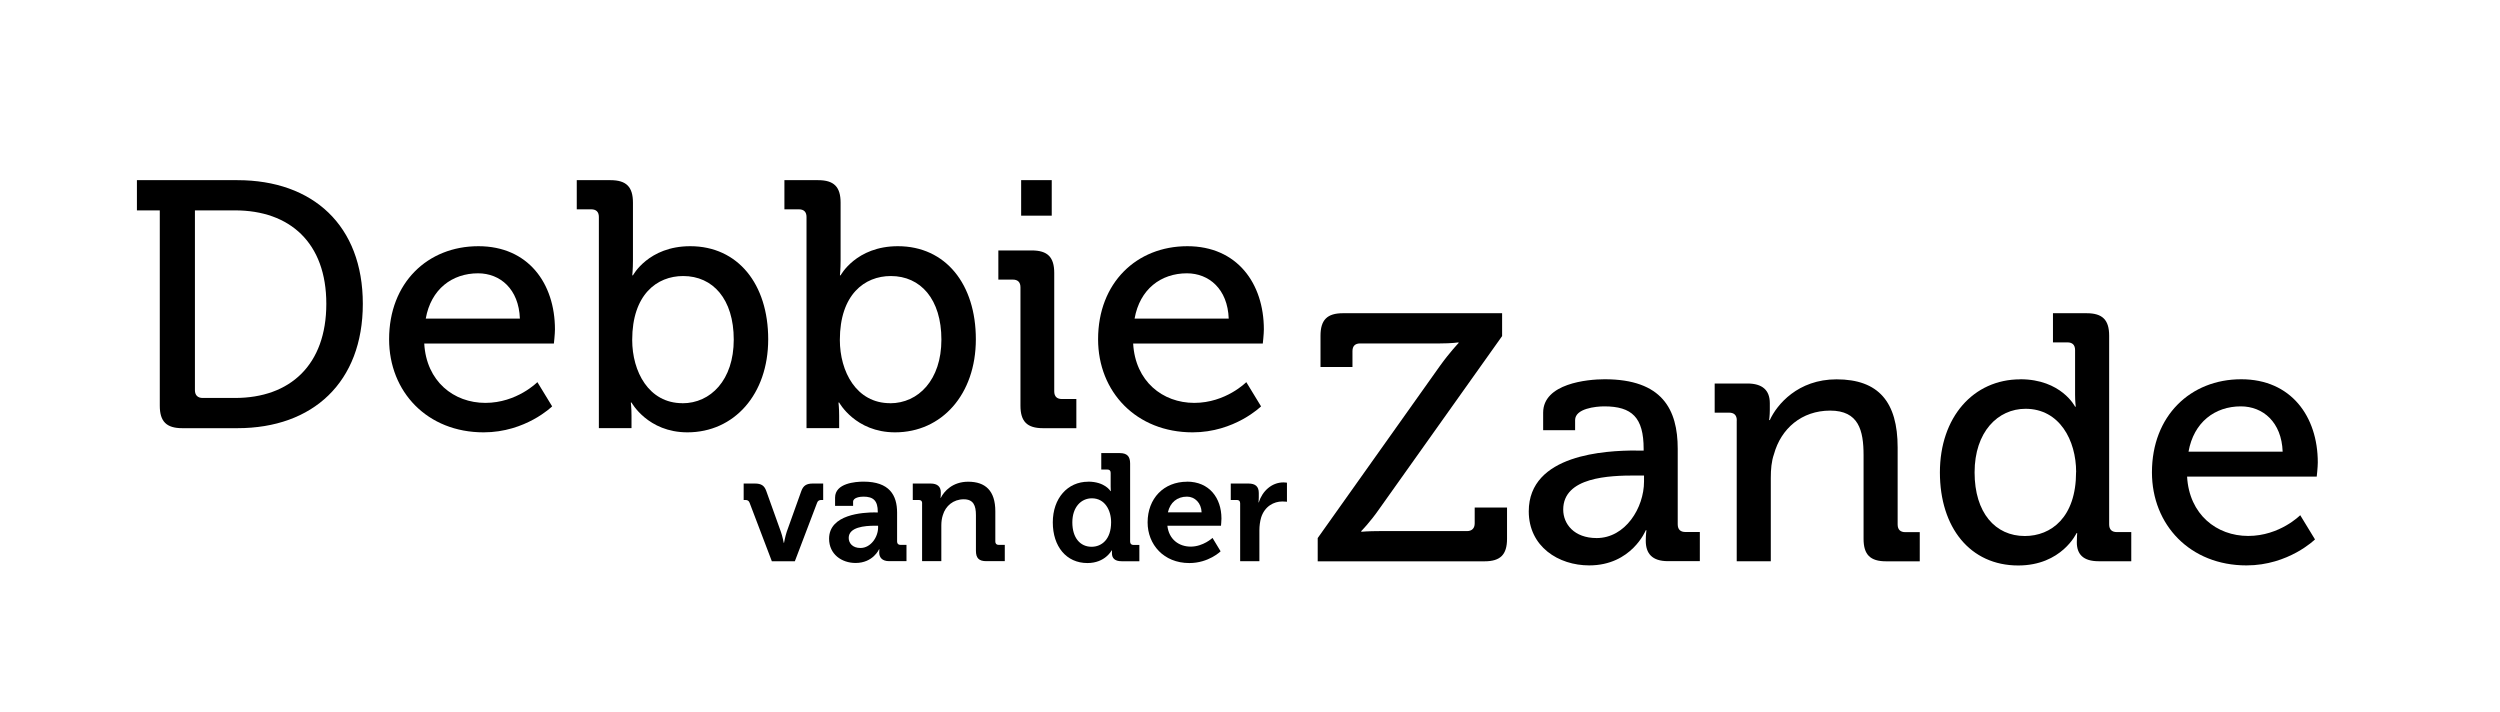
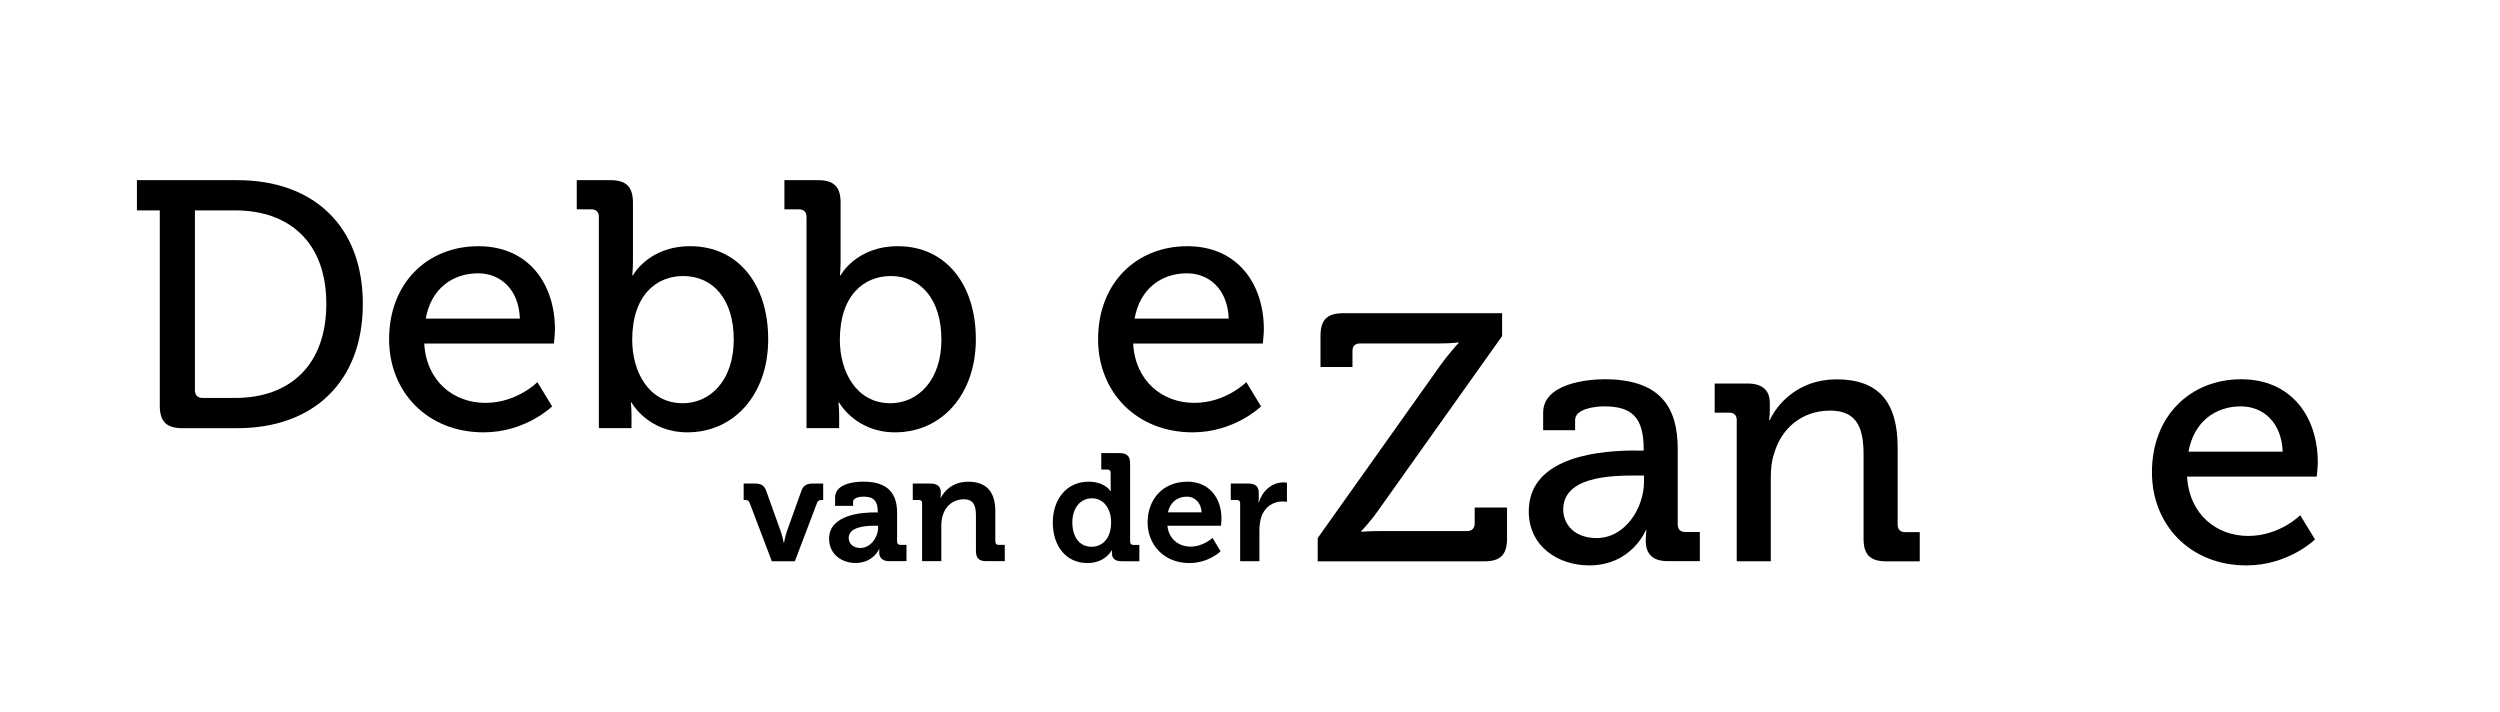
<svg xmlns="http://www.w3.org/2000/svg" id="Layer_1" version="1.1" viewBox="0 0 330.12 94.04">
  <g>
    <path d="M21.1,27.78h-3.02v-3.99h13.27c9.97,0,16.56,5.98,16.56,16.33s-6.59,16.42-16.56,16.42h-7.28c-2.09,0-2.97-.88-2.97-2.97v-25.79ZM26.76,52.55h4.27c7.28,0,12.06-4.36,12.06-12.43s-4.82-12.34-12.06-12.34h-5.29v23.75c0,.65.37,1.02,1.02,1.02Z" />
    <path d="M63.17,32.51c6.59,0,10.11,4.92,10.11,10.99,0,.6-.14,1.86-.14,1.86h-17.12c.28,5.01,3.9,7.84,8.07,7.84s6.87-2.74,6.87-2.74l1.95,3.2s-3.48,3.43-9.05,3.43c-7.42,0-12.48-5.33-12.48-12.29,0-7.47,5.1-12.29,11.78-12.29ZM68.65,42.07c-.14-3.9-2.6-5.98-5.52-5.98-3.43,0-6.22,2.09-6.91,5.98h12.43Z" />
    <path d="M79.08,28.66c0-.7-.37-1.02-1.02-1.02h-1.9v-3.85h4.45c2.09,0,2.97.88,2.97,2.97v7.65c0,1.11-.09,1.95-.09,1.95h.09s2.04-3.85,7.56-3.85c6.31,0,10.3,5.01,10.3,12.29s-4.5,12.29-10.67,12.29c-5.24,0-7.38-3.94-7.38-3.94h-.09s.09.74.09,1.76v1.62h-4.31v-27.88ZM90.12,53.25c3.71,0,6.77-3.06,6.77-8.4s-2.74-8.4-6.68-8.4c-3.48,0-6.73,2.46-6.73,8.44,0,4.17,2.18,8.35,6.63,8.35Z" />
    <path d="M106.5,28.66c0-.7-.37-1.02-1.02-1.02h-1.9v-3.85h4.45c2.09,0,2.97.88,2.97,2.97v7.65c0,1.11-.09,1.95-.09,1.95h.09s2.04-3.85,7.56-3.85c6.31,0,10.3,5.01,10.3,12.29s-4.5,12.29-10.67,12.29c-5.24,0-7.38-3.94-7.38-3.94h-.09s.09.74.09,1.76v1.62h-4.31v-27.88ZM117.54,53.25c3.71,0,6.77-3.06,6.77-8.4s-2.74-8.4-6.68-8.4c-3.48,0-6.73,2.46-6.73,8.44,0,4.17,2.18,8.35,6.63,8.35Z" />
-     <path d="M134.75,37.94c0-.7-.37-1.02-1.02-1.02h-1.9v-3.85h4.41c2.09,0,2.97.88,2.97,2.97v15.63c0,.7.37,1.02,1.02,1.02h1.9v3.85h-4.41c-2.09,0-2.97-.88-2.97-2.97v-15.63ZM134.84,23.79h4.04v4.69h-4.04v-4.69Z" />
    <path d="M156.78,32.51c6.59,0,10.11,4.92,10.11,10.99,0,.6-.14,1.86-.14,1.86h-17.12c.28,5.01,3.9,7.84,8.07,7.84s6.87-2.74,6.87-2.74l1.95,3.2s-3.48,3.43-9.04,3.43c-7.42,0-12.48-5.33-12.48-12.29,0-7.47,5.1-12.29,11.78-12.29ZM162.25,42.07c-.14-3.9-2.6-5.98-5.52-5.98-3.43,0-6.22,2.09-6.91,5.98h12.43Z" />
  </g>
  <g>
    <path d="M174,71.05l16.14-22.73c1.3-1.81,2.46-3.02,2.46-3.02v-.09s-.88.14-2.46.14h-10.53c-.65,0-1.02.32-1.02,1.02v2.09h-4.22v-4.13c0-2.09.88-2.97,2.97-2.97h21.01v3.02l-16.19,22.78c-1.25,1.81-2.41,2.97-2.41,2.97v.09s.88-.09,2.41-.09h11.55c.65,0,1.02-.37,1.02-1.02v-2.09h4.27v4.13c0,2.09-.88,2.97-2.97,2.97h-22.03v-3.06Z" />
    <path d="M216.02,59.5h1.02v-.23c0-4.13-1.53-5.61-5.2-5.61-1.11,0-3.85.28-3.85,1.81v1.34h-4.22v-2.32c0-3.85,5.84-4.41,8.12-4.41,7.61,0,9.65,3.99,9.65,9.18v9.97c0,.7.37,1.02,1.02,1.02h1.9v3.85h-4.22c-2.09,0-2.92-1.02-2.92-2.69,0-.79.09-1.39.09-1.39h-.09s-1.86,4.64-7.47,4.64c-4.04,0-7.98-2.46-7.98-7.14,0-7.56,10.21-8.03,14.15-8.03ZM210.83,71.05c3.8,0,6.26-3.99,6.26-7.47v-.79h-1.16c-3.39,0-9.51.19-9.51,4.5,0,1.9,1.44,3.76,4.41,3.76Z" />
    <path d="M229.34,55.51c0-.7-.37-1.02-1.02-1.02h-1.9v-3.85h4.31c1.99,0,2.97.88,2.97,2.6v.88c0,.74-.09,1.35-.09,1.35h.09c.93-2.04,3.71-5.38,8.81-5.38,5.57,0,8.07,3.01,8.07,9v10.16c0,.7.37,1.02,1.02,1.02h1.9v3.85h-4.45c-2.09,0-2.97-.88-2.97-2.97v-11.04c0-3.29-.65-5.89-4.41-5.89s-6.49,2.37-7.42,5.75c-.33.93-.42,2-.42,3.15v10.99h-4.5v-18.6Z" />
-     <path d="M266.77,50.08c5.43,0,7.24,3.62,7.24,3.62h.09s-.09-.7-.09-1.58v-5.89c0-.7-.37-1.02-1.02-1.02h-1.9v-3.85h4.45c2.09,0,2.97.88,2.97,2.97v24.91c0,.7.37,1.02,1.02,1.02h1.9v3.85h-4.31c-2.04,0-2.88-.93-2.88-2.5,0-.7.05-1.21.05-1.21h-.09s-1.95,4.27-7.7,4.27c-6.35,0-10.34-5.01-10.34-12.29s4.41-12.29,10.62-12.29ZM274.15,62.33c0-4.17-2.18-8.35-6.68-8.35-3.67,0-6.73,3.06-6.73,8.4s2.74,8.4,6.63,8.4c3.48,0,6.77-2.46,6.77-8.44Z" />
    <path d="M295.95,50.08c6.59,0,10.11,4.92,10.11,10.99,0,.6-.14,1.86-.14,1.86h-17.12c.28,5.01,3.9,7.84,8.07,7.84s6.87-2.74,6.87-2.74l1.95,3.2s-3.48,3.43-9.05,3.43c-7.42,0-12.48-5.33-12.48-12.29,0-7.47,5.1-12.29,11.78-12.29ZM301.42,59.64c-.14-3.9-2.6-5.98-5.52-5.98-3.43,0-6.22,2.09-6.91,5.98h12.43Z" />
  </g>
  <g>
    <path d="M98.98,66.38c-.1-.26-.28-.36-.56-.36h-.22v-2.17h1.47c.85,0,1.25.26,1.51.97l1.93,5.39c.22.6.38,1.47.38,1.47h.04s.16-.87.36-1.47l1.93-5.39c.26-.7.68-.97,1.51-.97h1.37v2.17h-.24c-.28,0-.46.1-.56.36l-2.94,7.73h-3.04l-2.94-7.73Z" />
    <path d="M115.59,67.67h.32v-.08c0-1.47-.58-2.01-1.89-2.01-.46,0-1.37.12-1.37.68v.54h-2.38v-1.09c0-1.91,2.7-2.11,3.76-2.11,3.42,0,4.43,1.79,4.43,4.09v3.82c0,.28.16.44.44.44h.8v2.15h-2.29c-.95,0-1.31-.52-1.31-1.13,0-.26.02-.44.02-.44h-.04s-.79,1.81-3.1,1.81c-1.83,0-3.5-1.15-3.5-3.2,0-3.22,4.43-3.48,6.1-3.48ZM113.62,72.36c1.37,0,2.33-1.45,2.33-2.7v-.24h-.44c-1.33,0-3.44.18-3.44,1.61,0,.68.5,1.33,1.55,1.33Z" />
    <path d="M121.77,66.46c0-.3-.16-.44-.44-.44h-.8v-2.17h2.35c.91,0,1.35.42,1.35,1.15v.3c0,.22-.04.44-.04.44h.04c.44-.87,1.55-2.13,3.62-2.13,2.27,0,3.58,1.19,3.58,3.9v4c0,.28.16.44.44.44h.81v2.15h-2.44c-.97,0-1.37-.4-1.37-1.37v-4.71c0-1.25-.32-2.09-1.61-2.09-1.37,0-2.4.87-2.76,2.09-.14.42-.2.89-.2,1.37v4.71h-2.54v-7.65Z" />
    <path d="M143.68,63.6c2.23,0,2.96,1.25,2.96,1.25h.04s-.02-.26-.02-.6v-1.81c0-.3-.16-.44-.44-.44h-.8v-2.17h2.44c.95,0,1.37.42,1.37,1.37v10.32c0,.28.16.44.44.44h.78v2.15h-2.35c-.93,0-1.27-.44-1.27-1.05v-.38h-.04s-.85,1.67-3.2,1.67c-2.78,0-4.57-2.19-4.57-5.37s1.95-5.37,4.67-5.37ZM146.72,68.96c0-1.59-.83-3.16-2.54-3.16-1.41,0-2.58,1.15-2.58,3.18s1.03,3.22,2.54,3.22c1.33,0,2.58-.97,2.58-3.24Z" />
    <path d="M156.74,63.6c2.94,0,4.55,2.15,4.55,4.87,0,.3-.06.95-.06.95h-7.08c.2,1.81,1.53,2.76,3.08,2.76,1.65,0,2.88-1.15,2.88-1.15l1.07,1.77s-1.57,1.55-4.13,1.55c-3.4,0-5.51-2.46-5.51-5.37,0-3.16,2.13-5.37,5.21-5.37ZM158.67,67.65c-.04-1.23-.89-2.07-1.93-2.07-1.31,0-2.23.78-2.52,2.07h4.45Z" />
    <path d="M163.76,66.46c0-.3-.16-.44-.44-.44h-.8v-2.17h2.33c.91,0,1.37.38,1.37,1.25v.6c0,.38-.04.64-.04.64h.04c.46-1.47,1.69-2.64,3.26-2.64.22,0,.46.04.46.04v2.52s-.26-.04-.62-.04c-1.09,0-2.33.62-2.8,2.15-.14.5-.22,1.07-.22,1.67v4.07h-2.54v-7.65Z" />
  </g>
</svg>